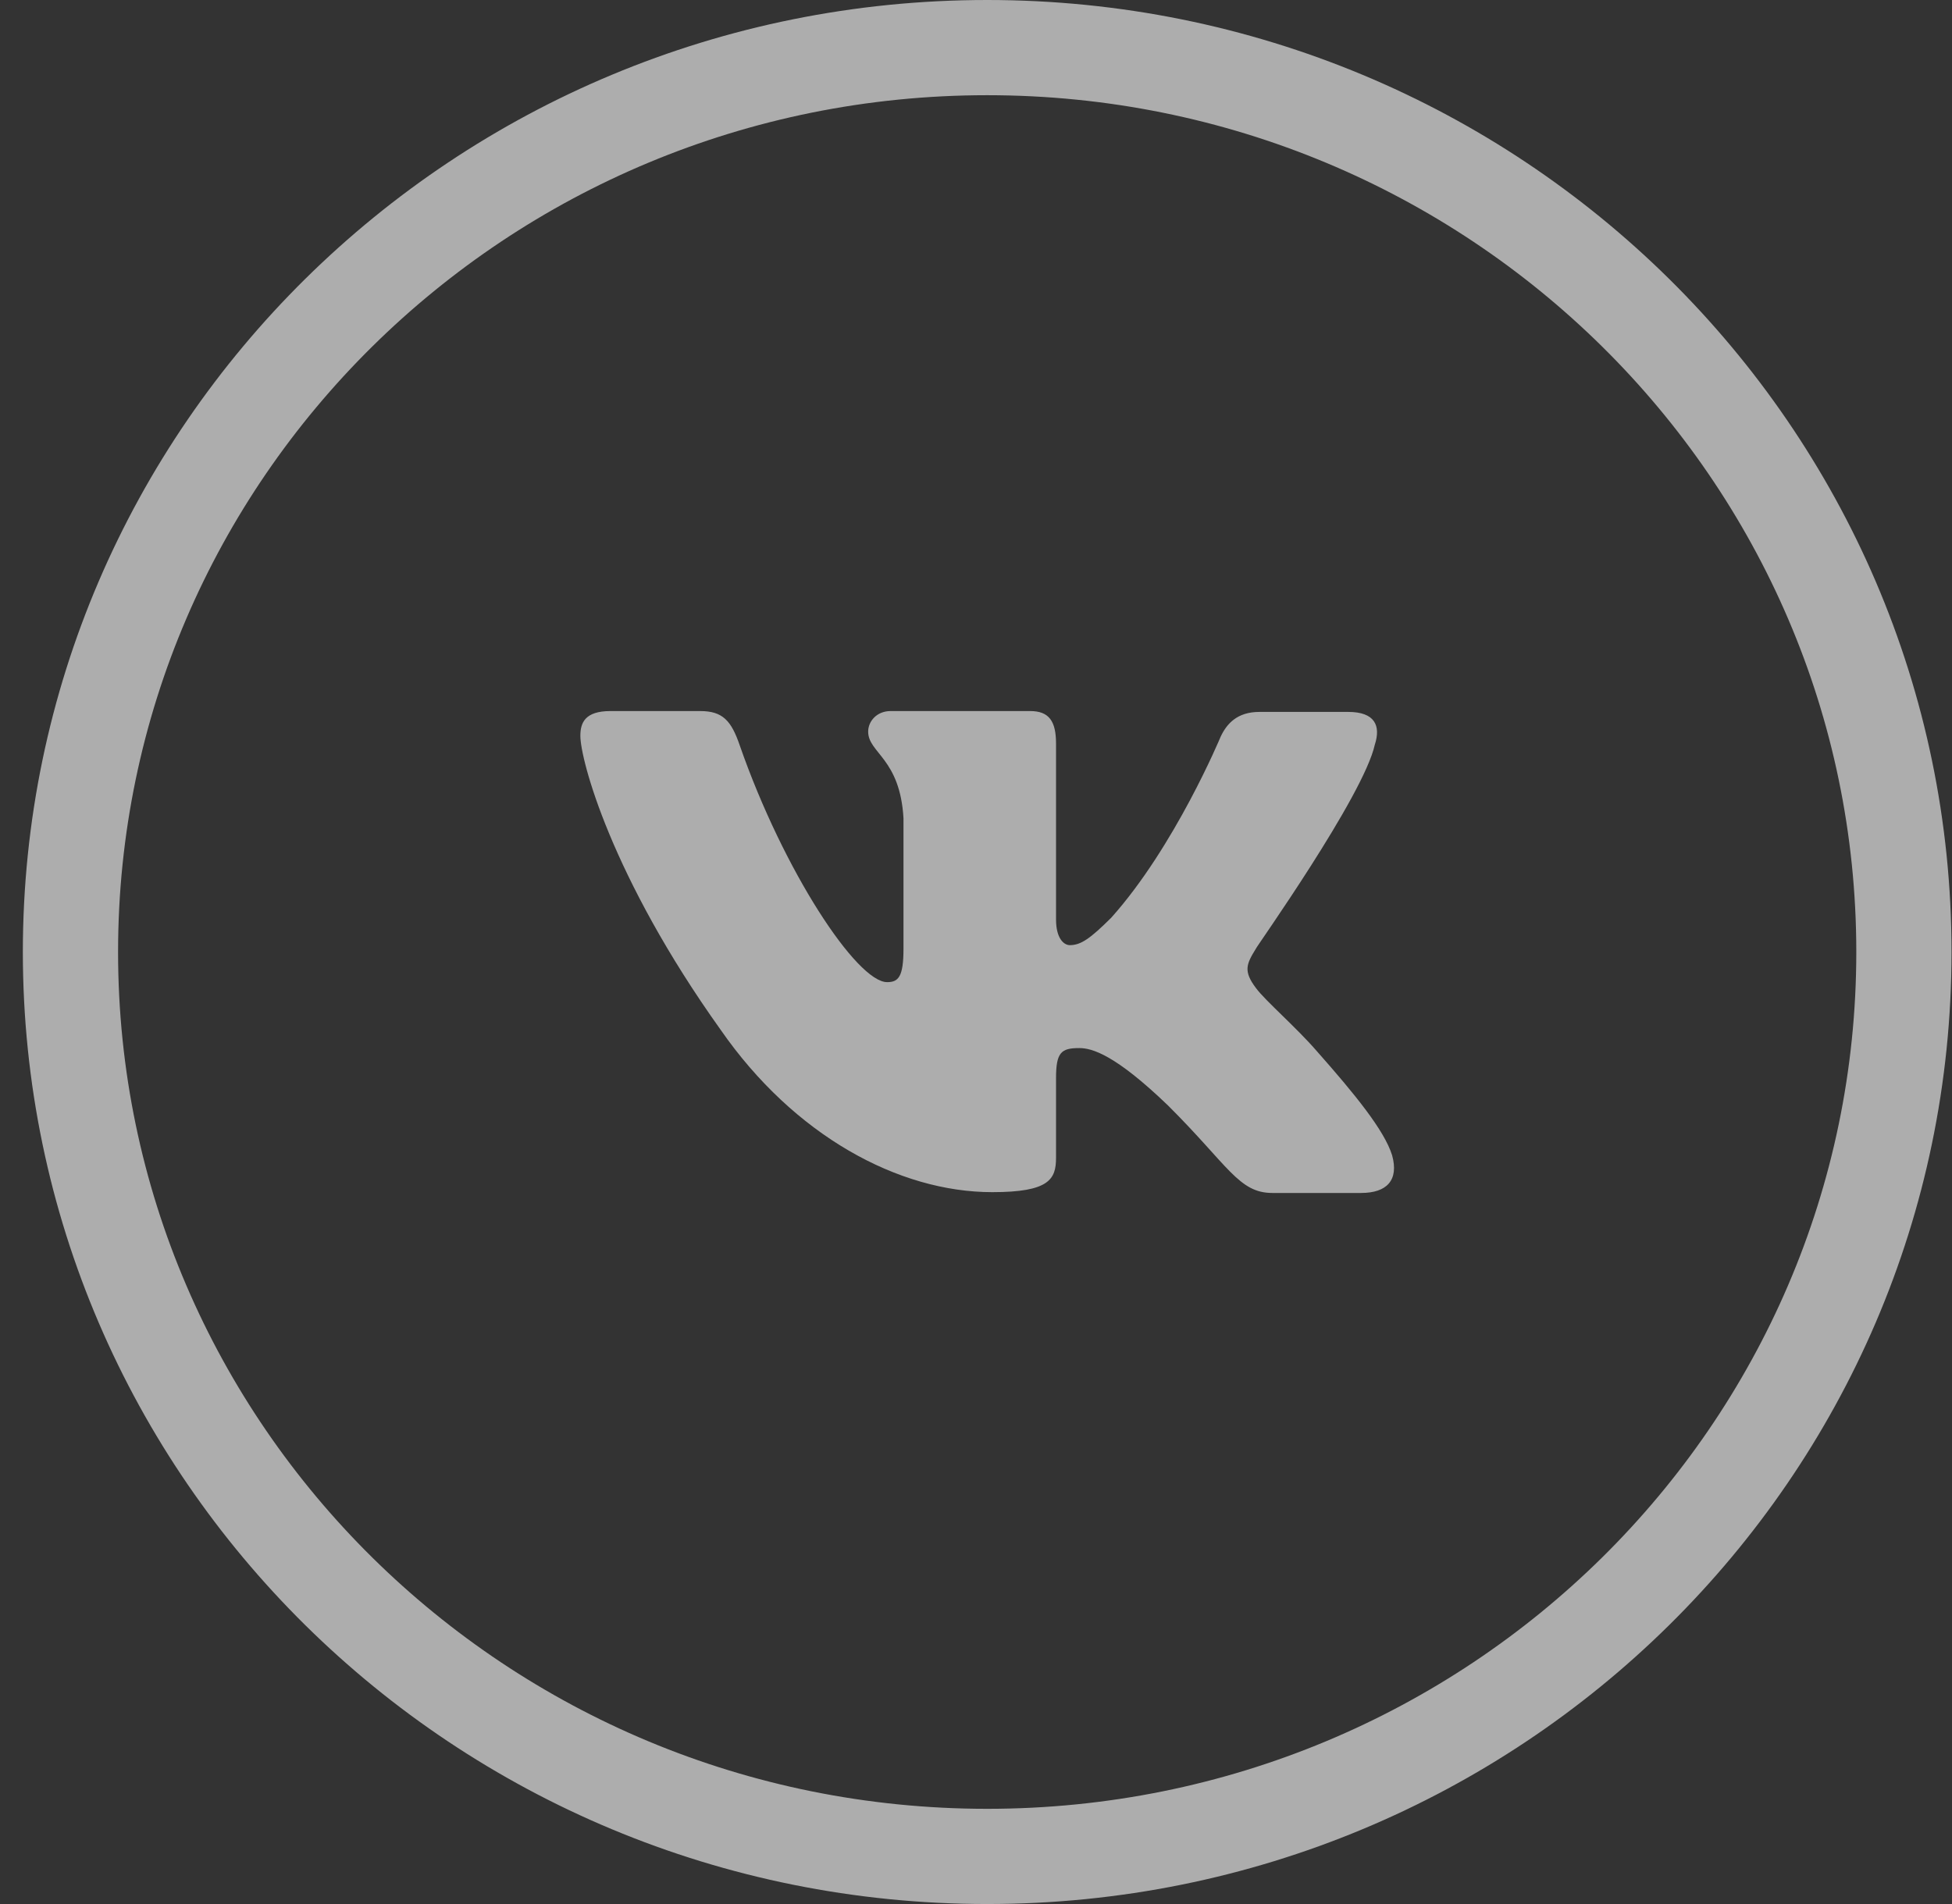
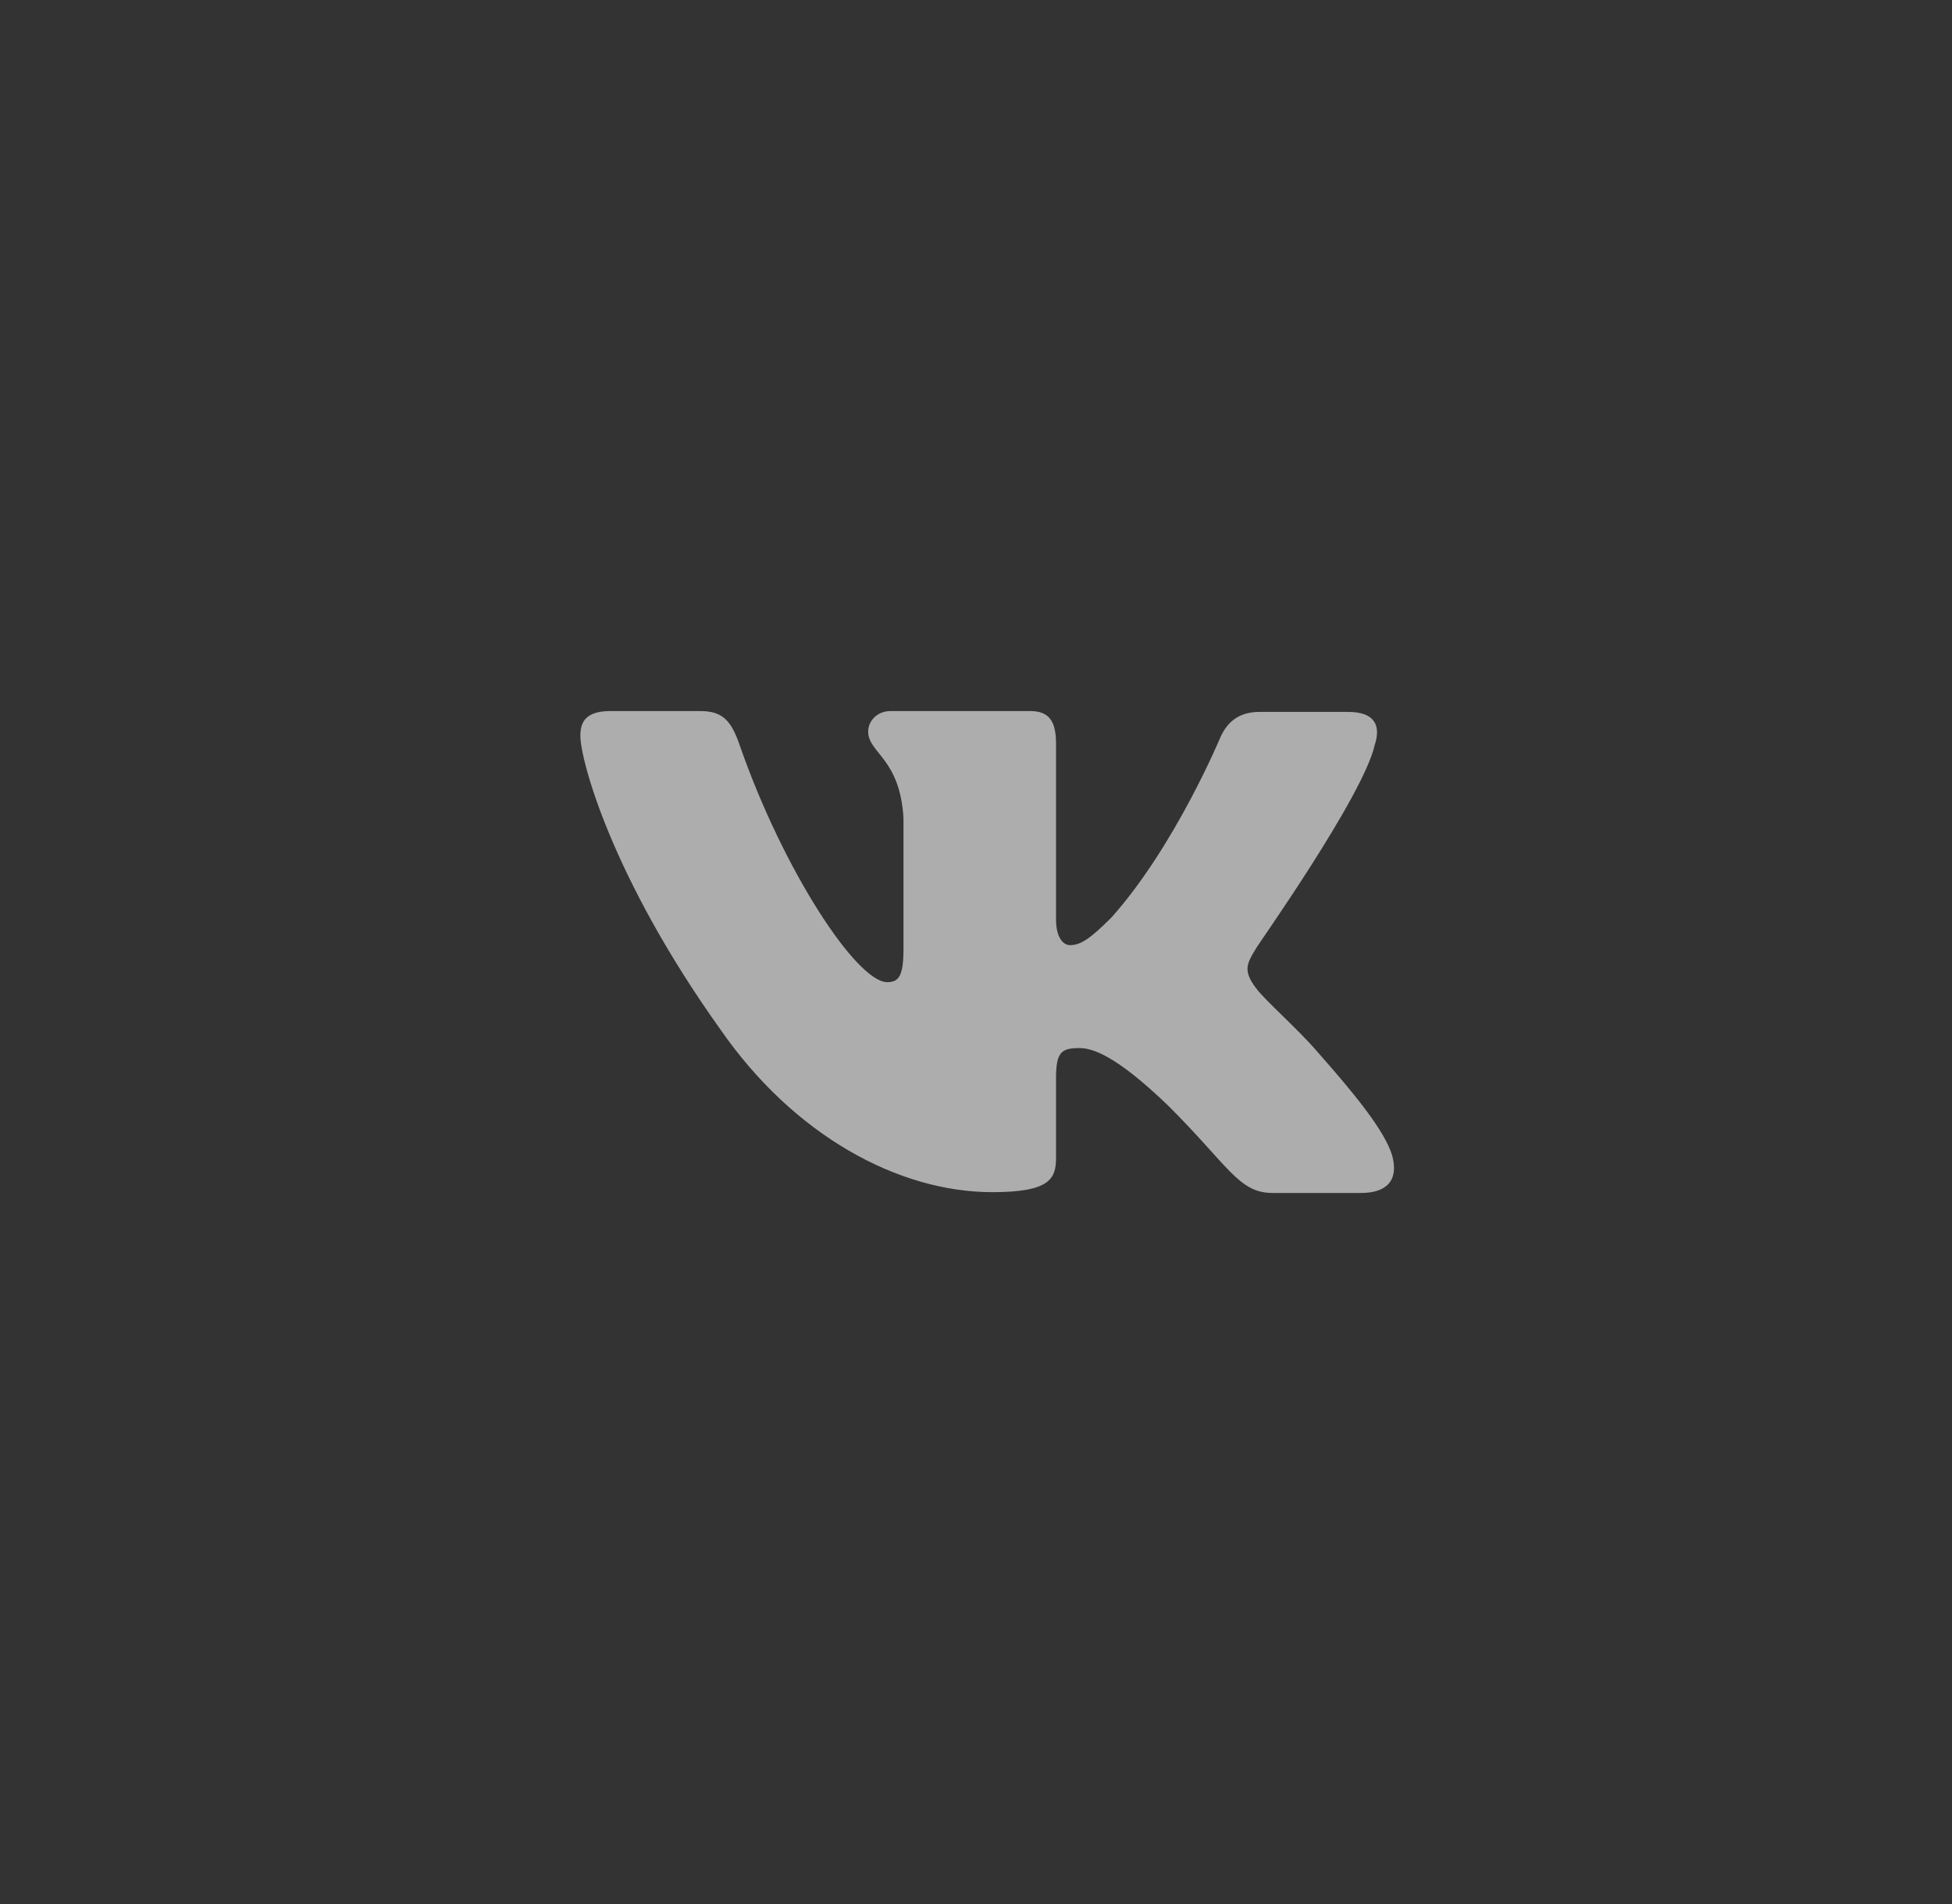
<svg xmlns="http://www.w3.org/2000/svg" width="41" height="40" viewBox="0 0 41 40" fill="none">
  <rect x="0" y="0" width="41" height="40" fill="#333333" stroke="none" />
-   <path d="M39.99 20C39.99 30.482 31.381 39 20.735 39C10.089 39 1.48 30.482 1.48 20C1.48 9.519 10.089 1 20.735 1C31.381 1 39.99 9.519 39.99 20Z" stroke="white" stroke-opacity="0.6" stroke-width="2" />
  <g clip-path="url(#clip0_277_3975)">
    <path fill-rule="evenodd" clip-rule="evenodd" d="M28.878 15.641C29.005 15.244 28.878 14.956 28.317 14.956H26.453C25.982 14.956 25.765 15.208 25.638 15.478C25.638 15.478 24.679 17.785 23.34 19.28C22.905 19.712 22.706 19.856 22.471 19.856C22.344 19.856 22.181 19.712 22.181 19.316V15.622C22.181 15.154 22.037 14.938 21.638 14.938H18.706C18.416 14.938 18.235 15.154 18.235 15.37C18.235 15.82 18.905 15.929 18.977 17.19V19.93C18.977 20.524 18.87 20.633 18.633 20.633C18 20.633 16.461 18.309 15.538 15.66C15.359 15.136 15.177 14.938 14.706 14.938H12.823C12.28 14.938 12.19 15.19 12.19 15.46C12.19 15.947 12.823 18.396 15.14 21.639C16.679 23.854 18.869 25.045 20.842 25.045C22.037 25.045 22.181 24.774 22.181 24.324V22.648C22.181 22.108 22.29 22.018 22.67 22.018C22.941 22.018 23.43 22.162 24.534 23.225C25.801 24.486 26.018 25.062 26.724 25.062H28.588C29.131 25.062 29.385 24.792 29.24 24.27C29.077 23.747 28.462 22.991 27.665 22.09C27.231 21.586 26.579 21.027 26.38 20.757C26.109 20.397 26.181 20.252 26.38 19.928C26.362 19.928 28.643 16.721 28.878 15.639" fill="white" fill-opacity="0.6" />
  </g>
  <defs>
    <clipPath id="clip0_277_3975">
      <rect width="18.23" height="18" fill="white" transform="translate(11.62 11)" />
    </clipPath>
  </defs>
</svg>